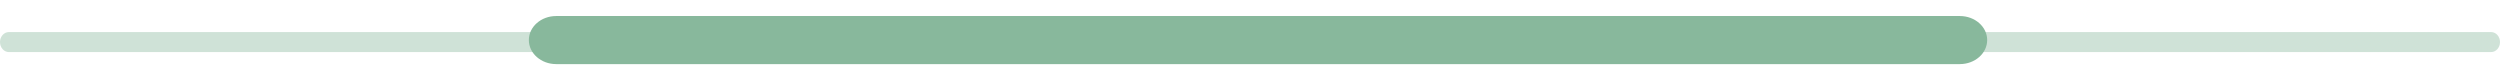
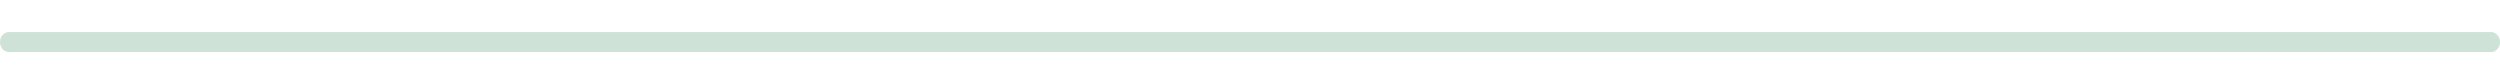
<svg xmlns="http://www.w3.org/2000/svg" width="156" height="5" viewBox="0 0 156 5" fill="none">
  <path opacity="0.4" d="M155.443 2H0.557C0.249 2 0 2.28 0 2.625C0 2.97 0.249 3.25 0.557 3.25H155.443C155.751 3.25 156 2.97 156 2.625C156 2.28 155.751 2 155.443 2Z" fill="#88B89C" />
-   <path d="M122.294 1H34.706C33.764 1 33 1.672 33 2.5C33 3.328 33.764 4 34.706 4H122.294C123.236 4 124 3.328 124 2.5C124 1.672 123.236 1 122.294 1Z" fill="#88B89C" />
</svg>